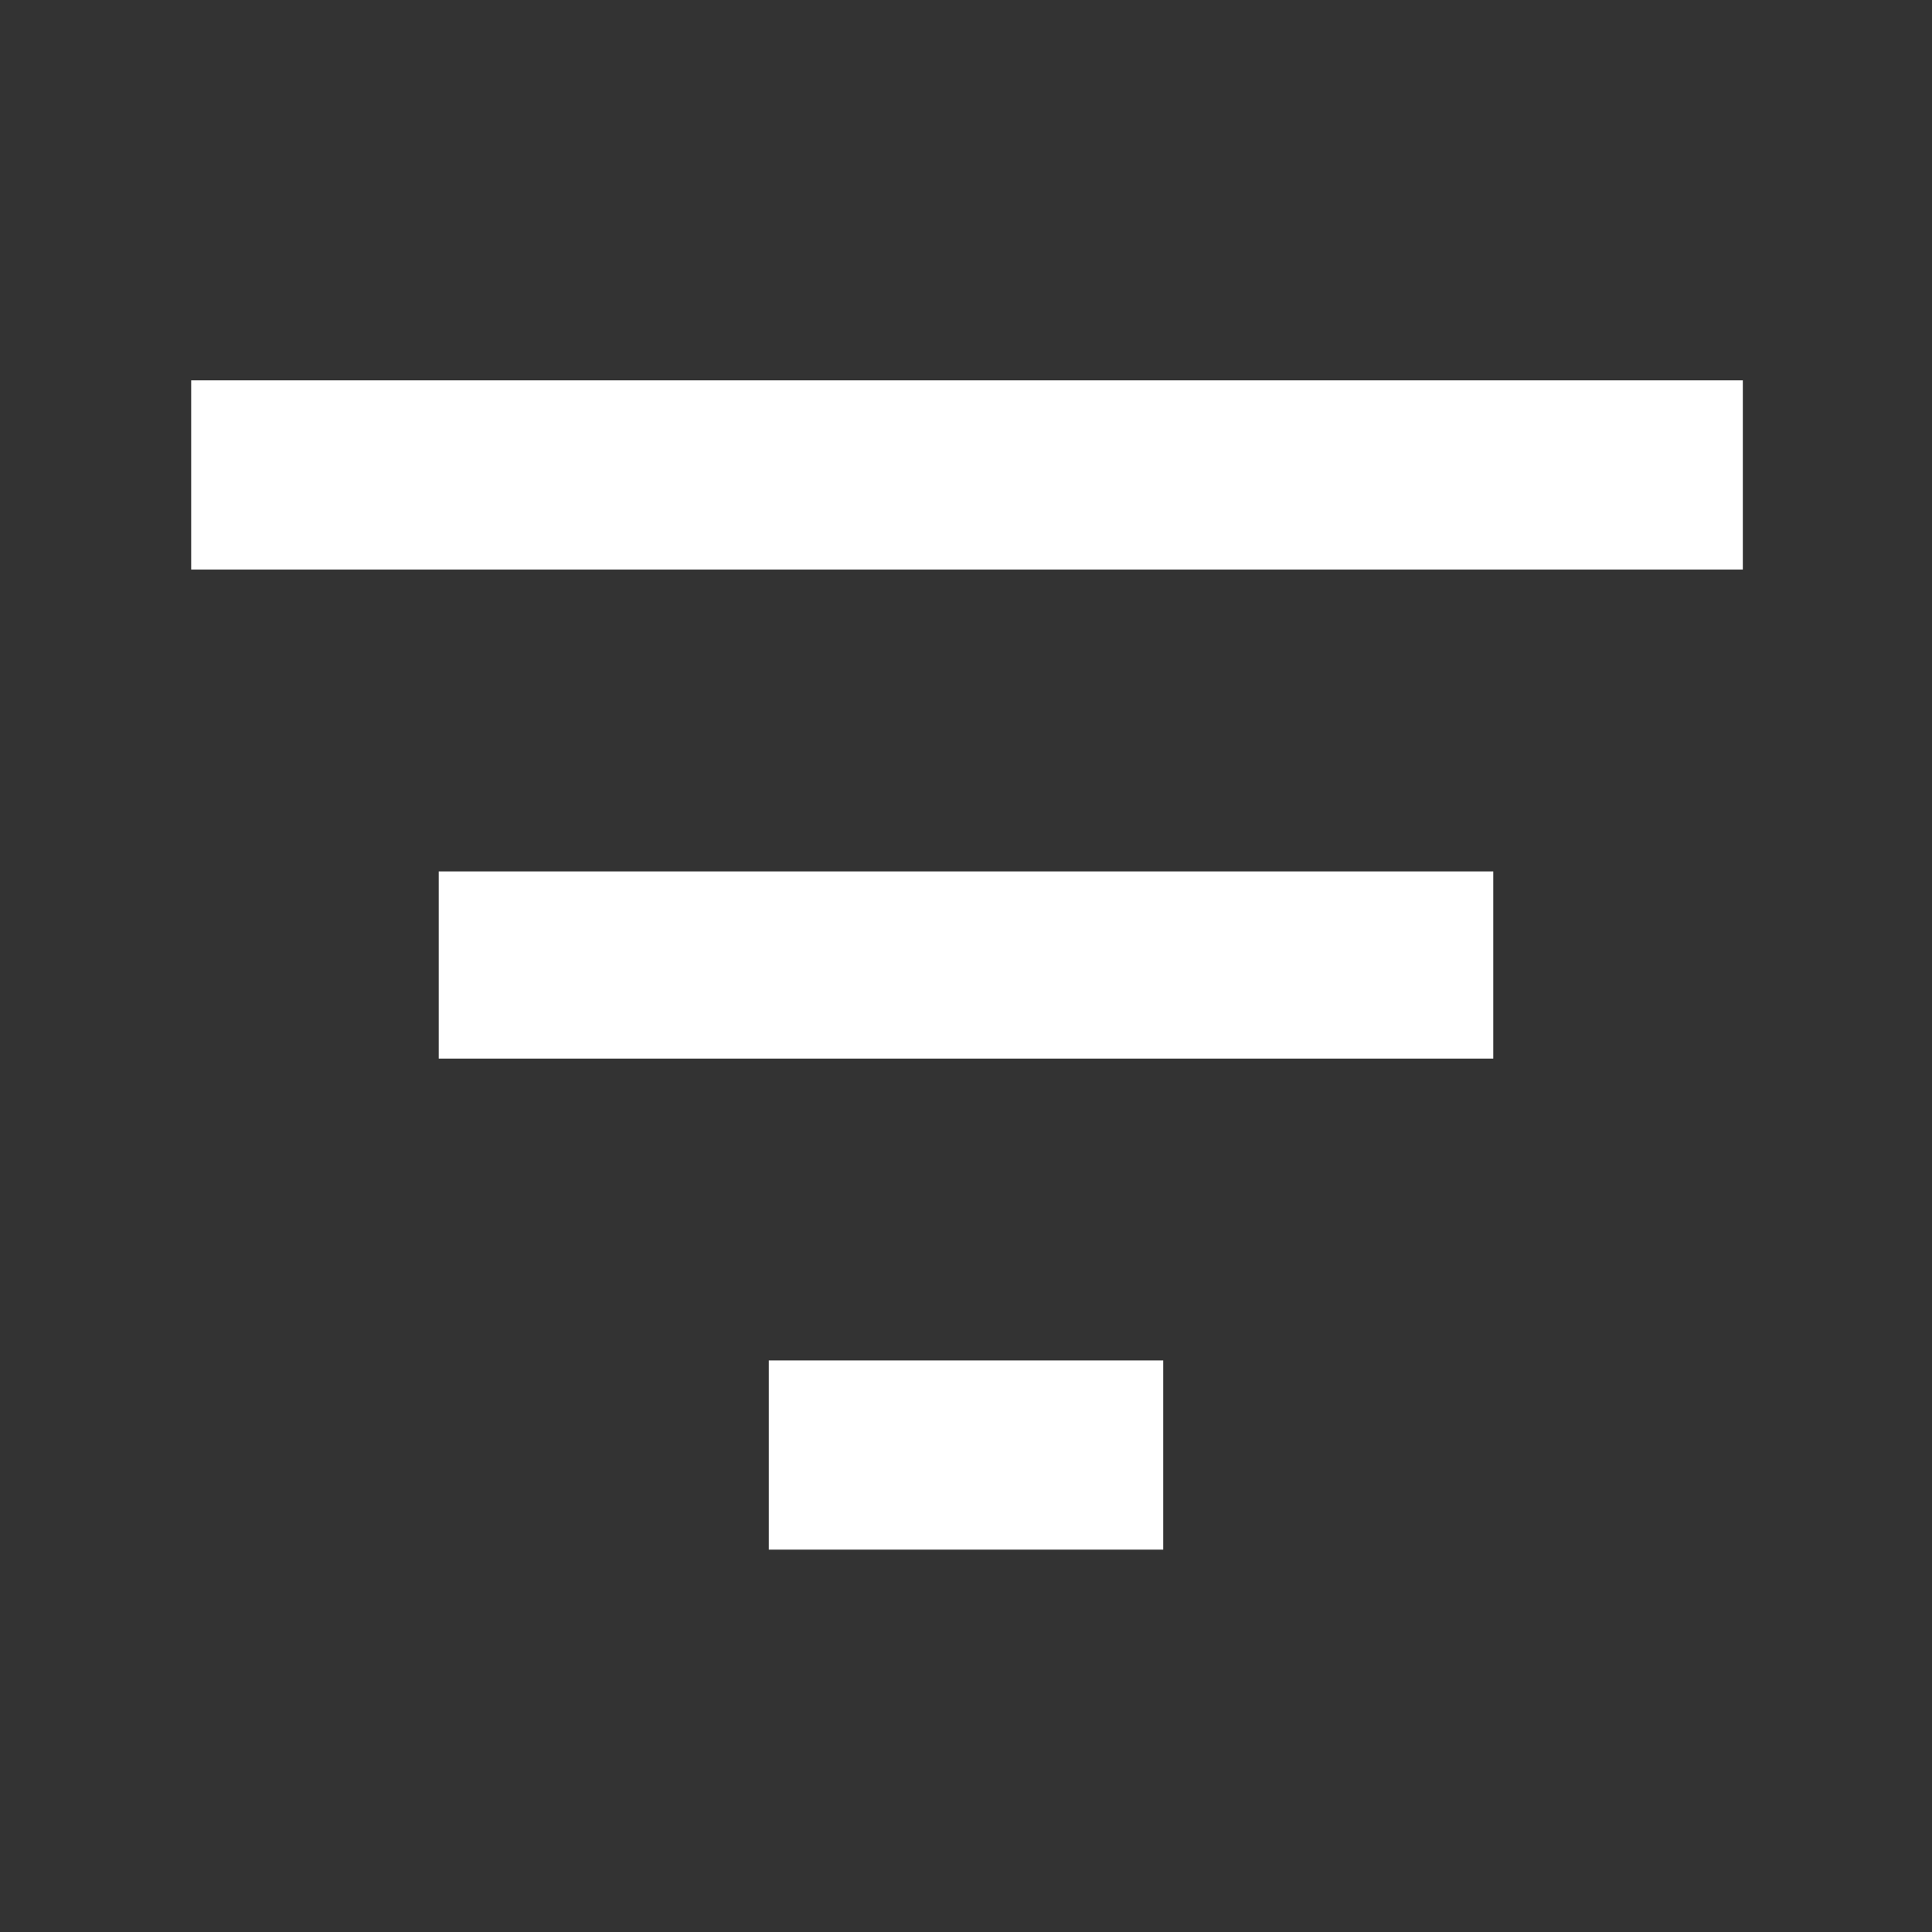
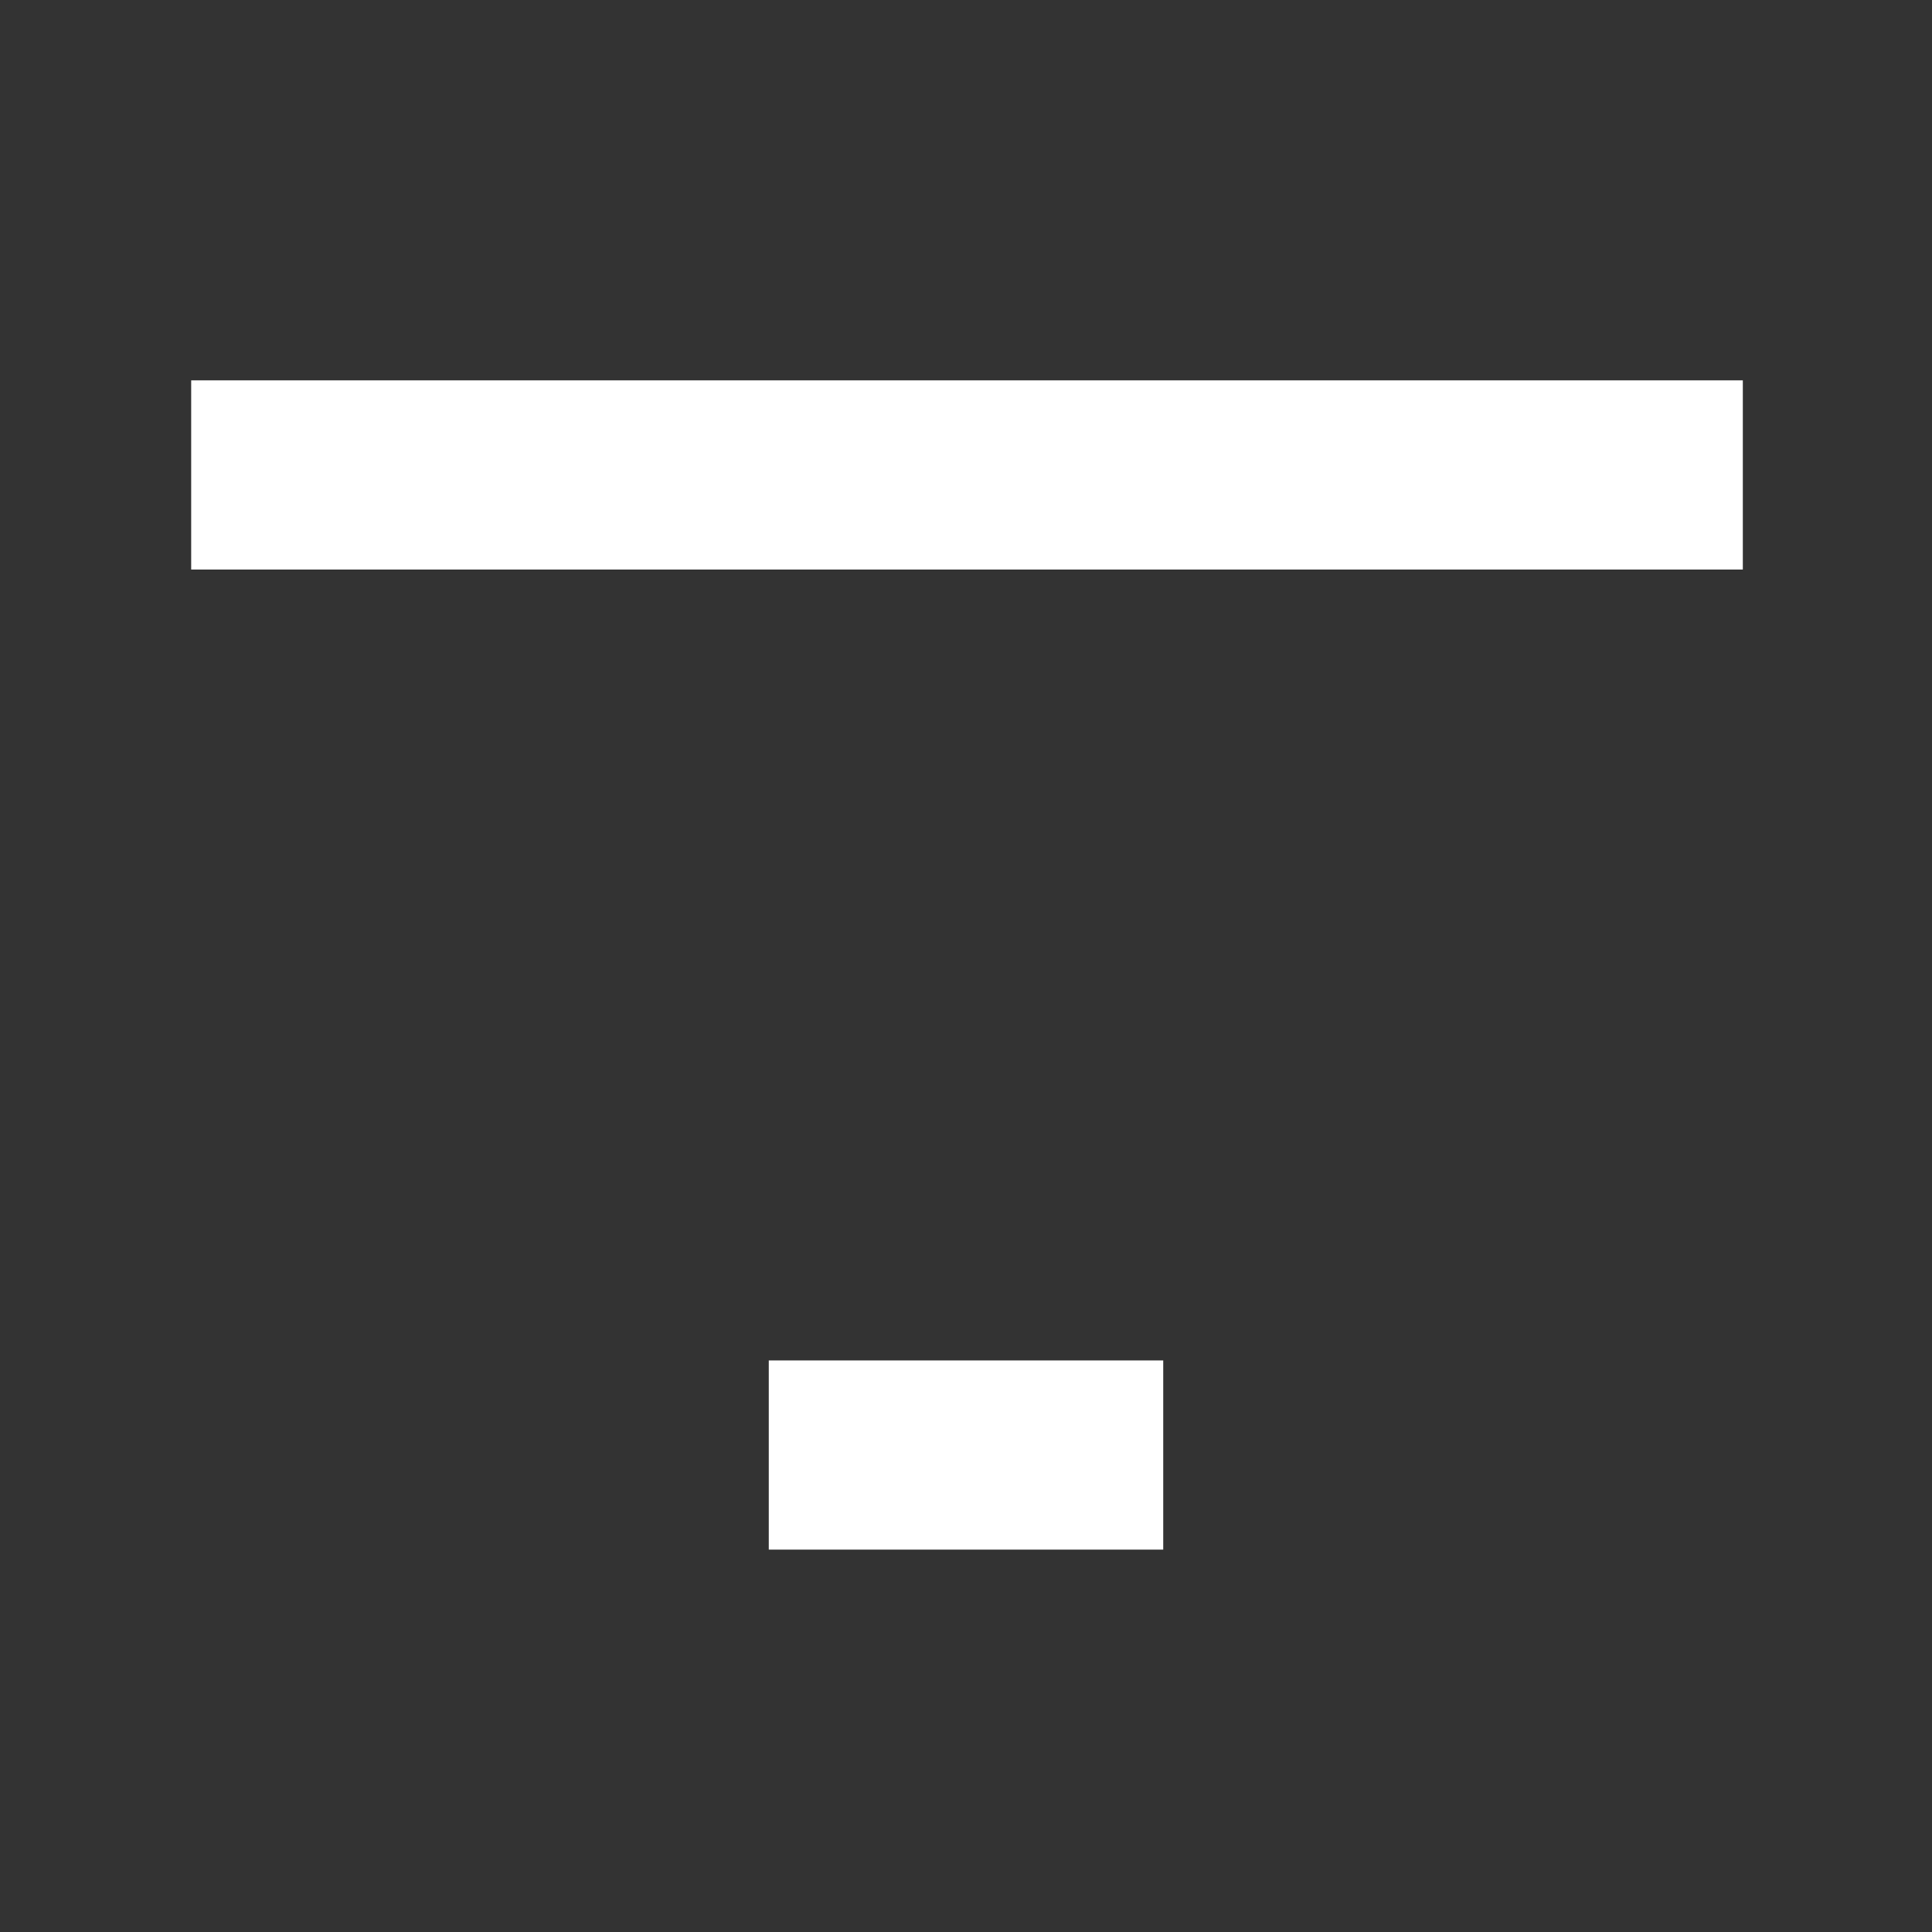
<svg xmlns="http://www.w3.org/2000/svg" height="48" viewBox="0 -960 960 960" width="48" fill="white">
  <rect x="0" y="-960" width="960" height="960" fill="#333333" stroke="none" />
-   <path d="M382-190v-94h196v94H382ZM218-434v-93h524v93H218ZM95-677v-94h771v94H95Z" />
+   <path d="M382-190v-94h196v94H382ZM218-434v-93h524H218ZM95-677v-94h771v94H95Z" />
</svg>